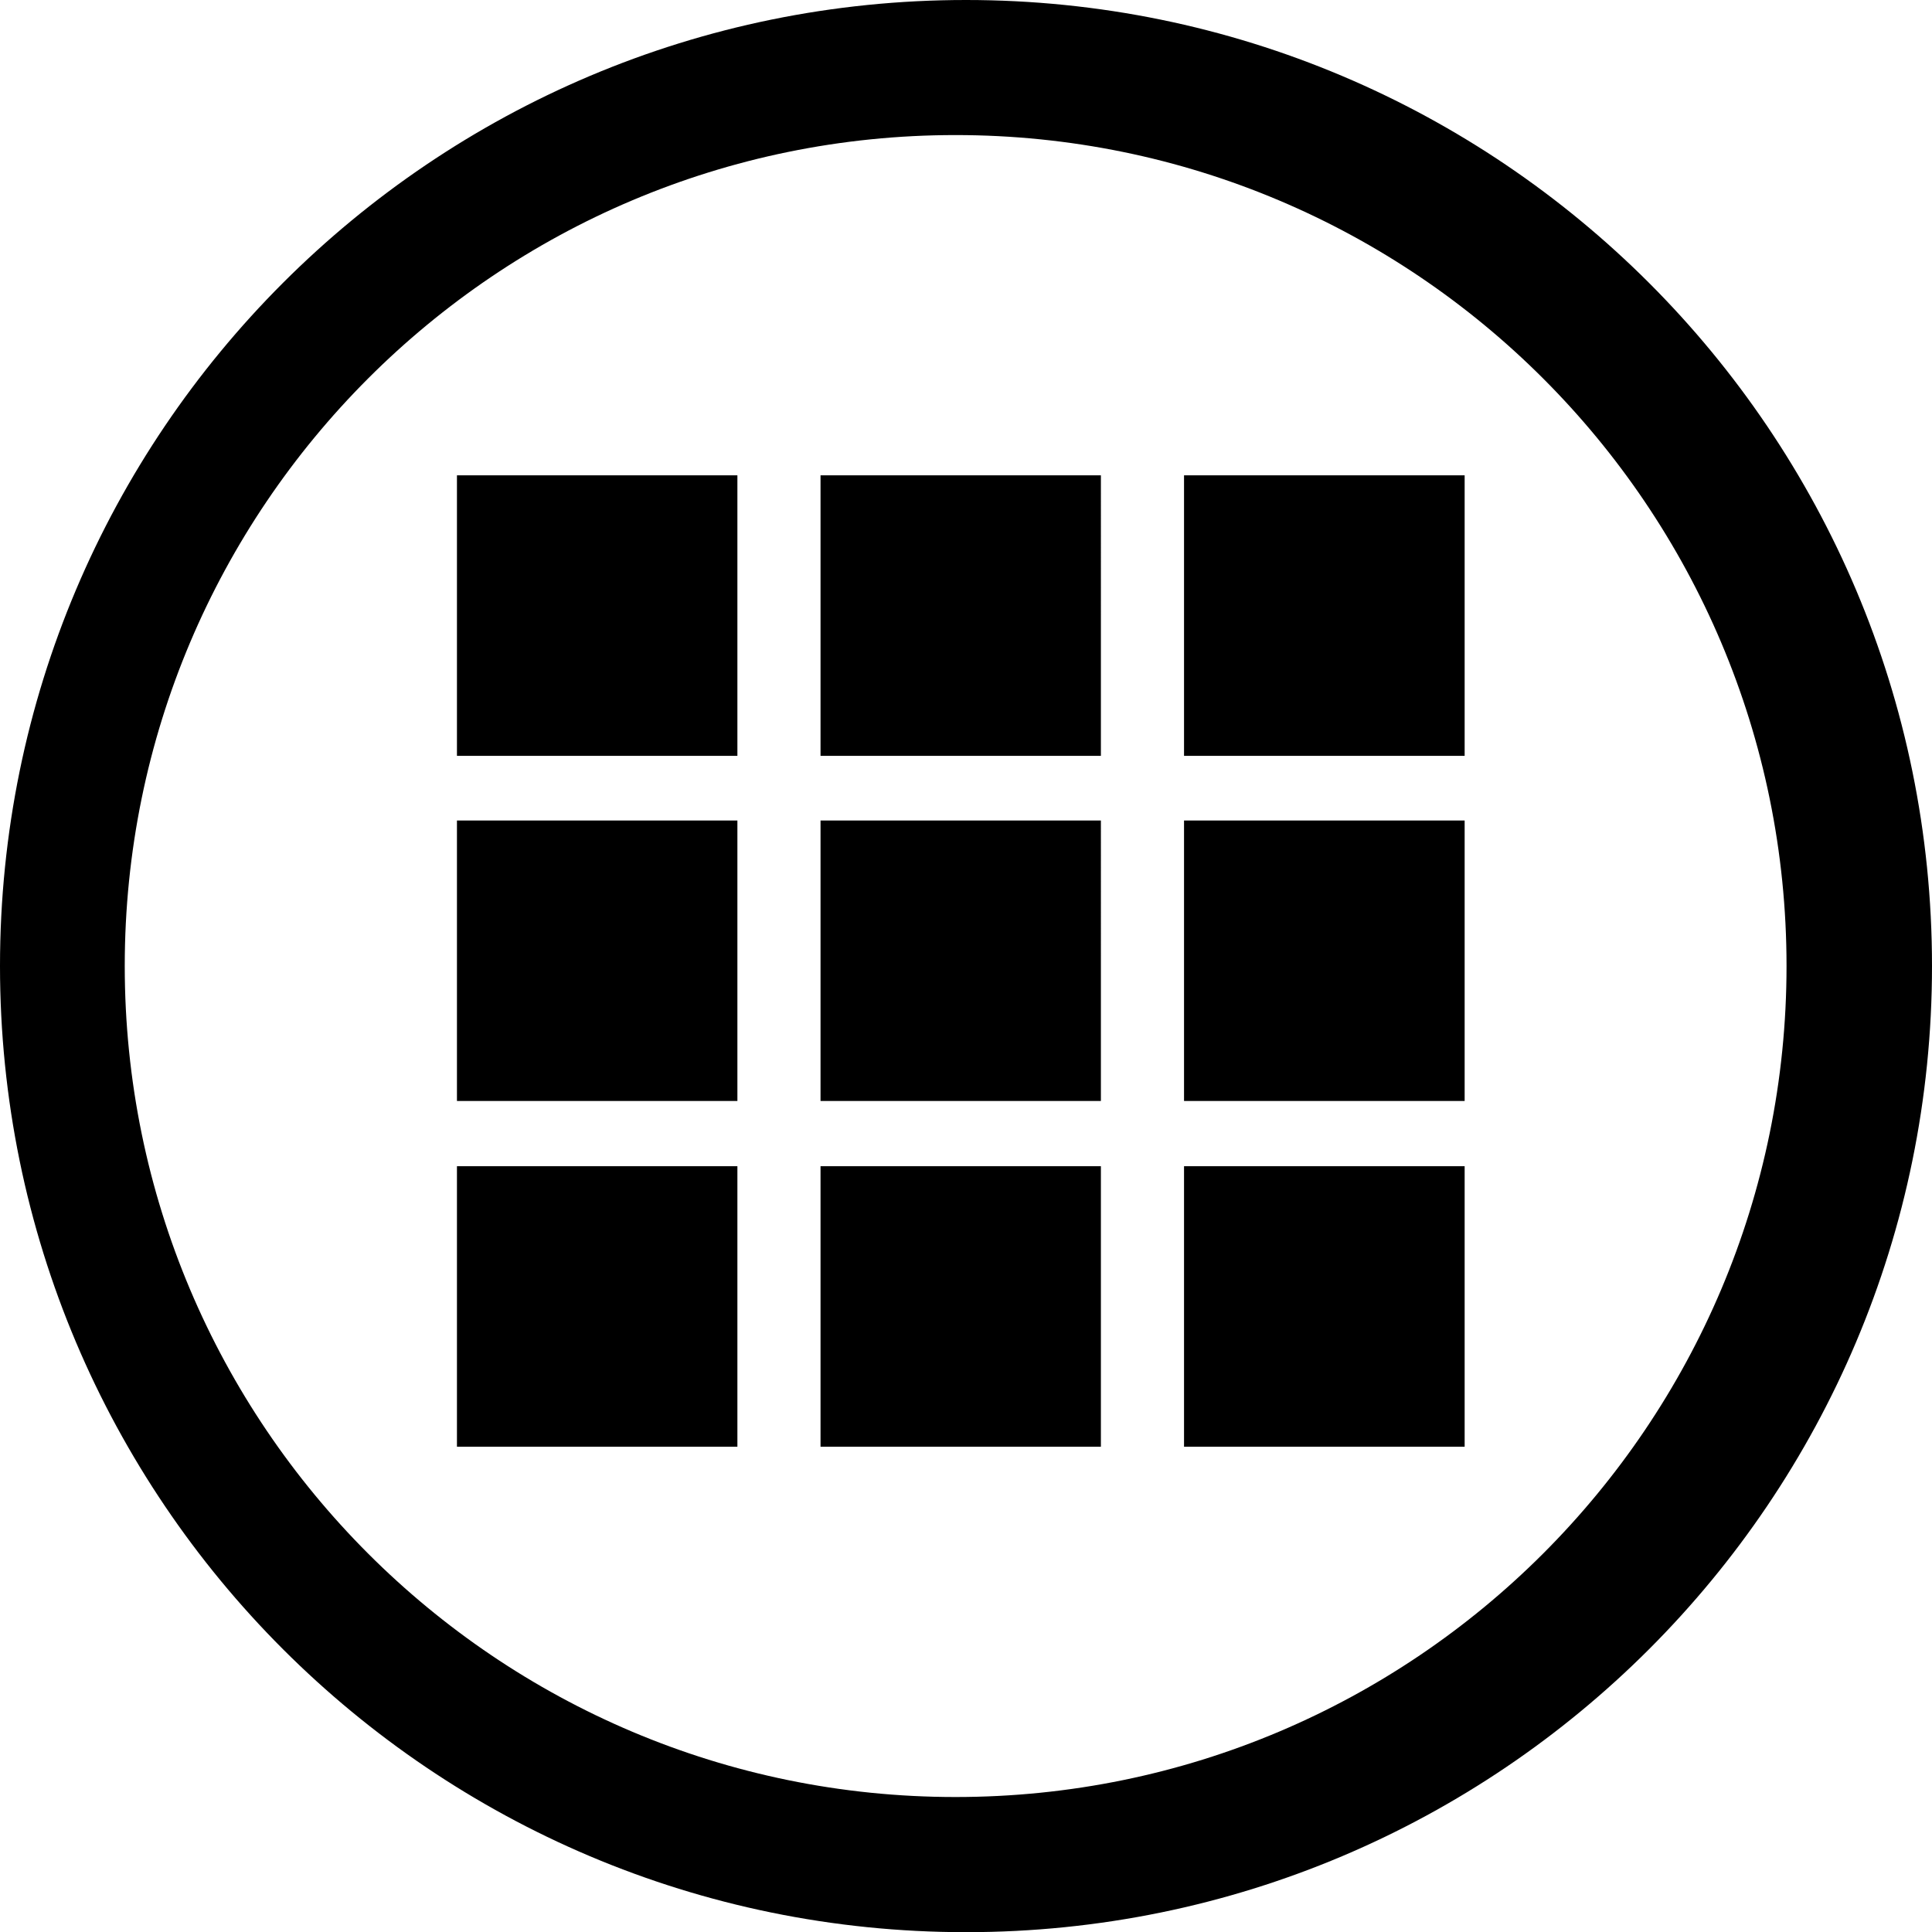
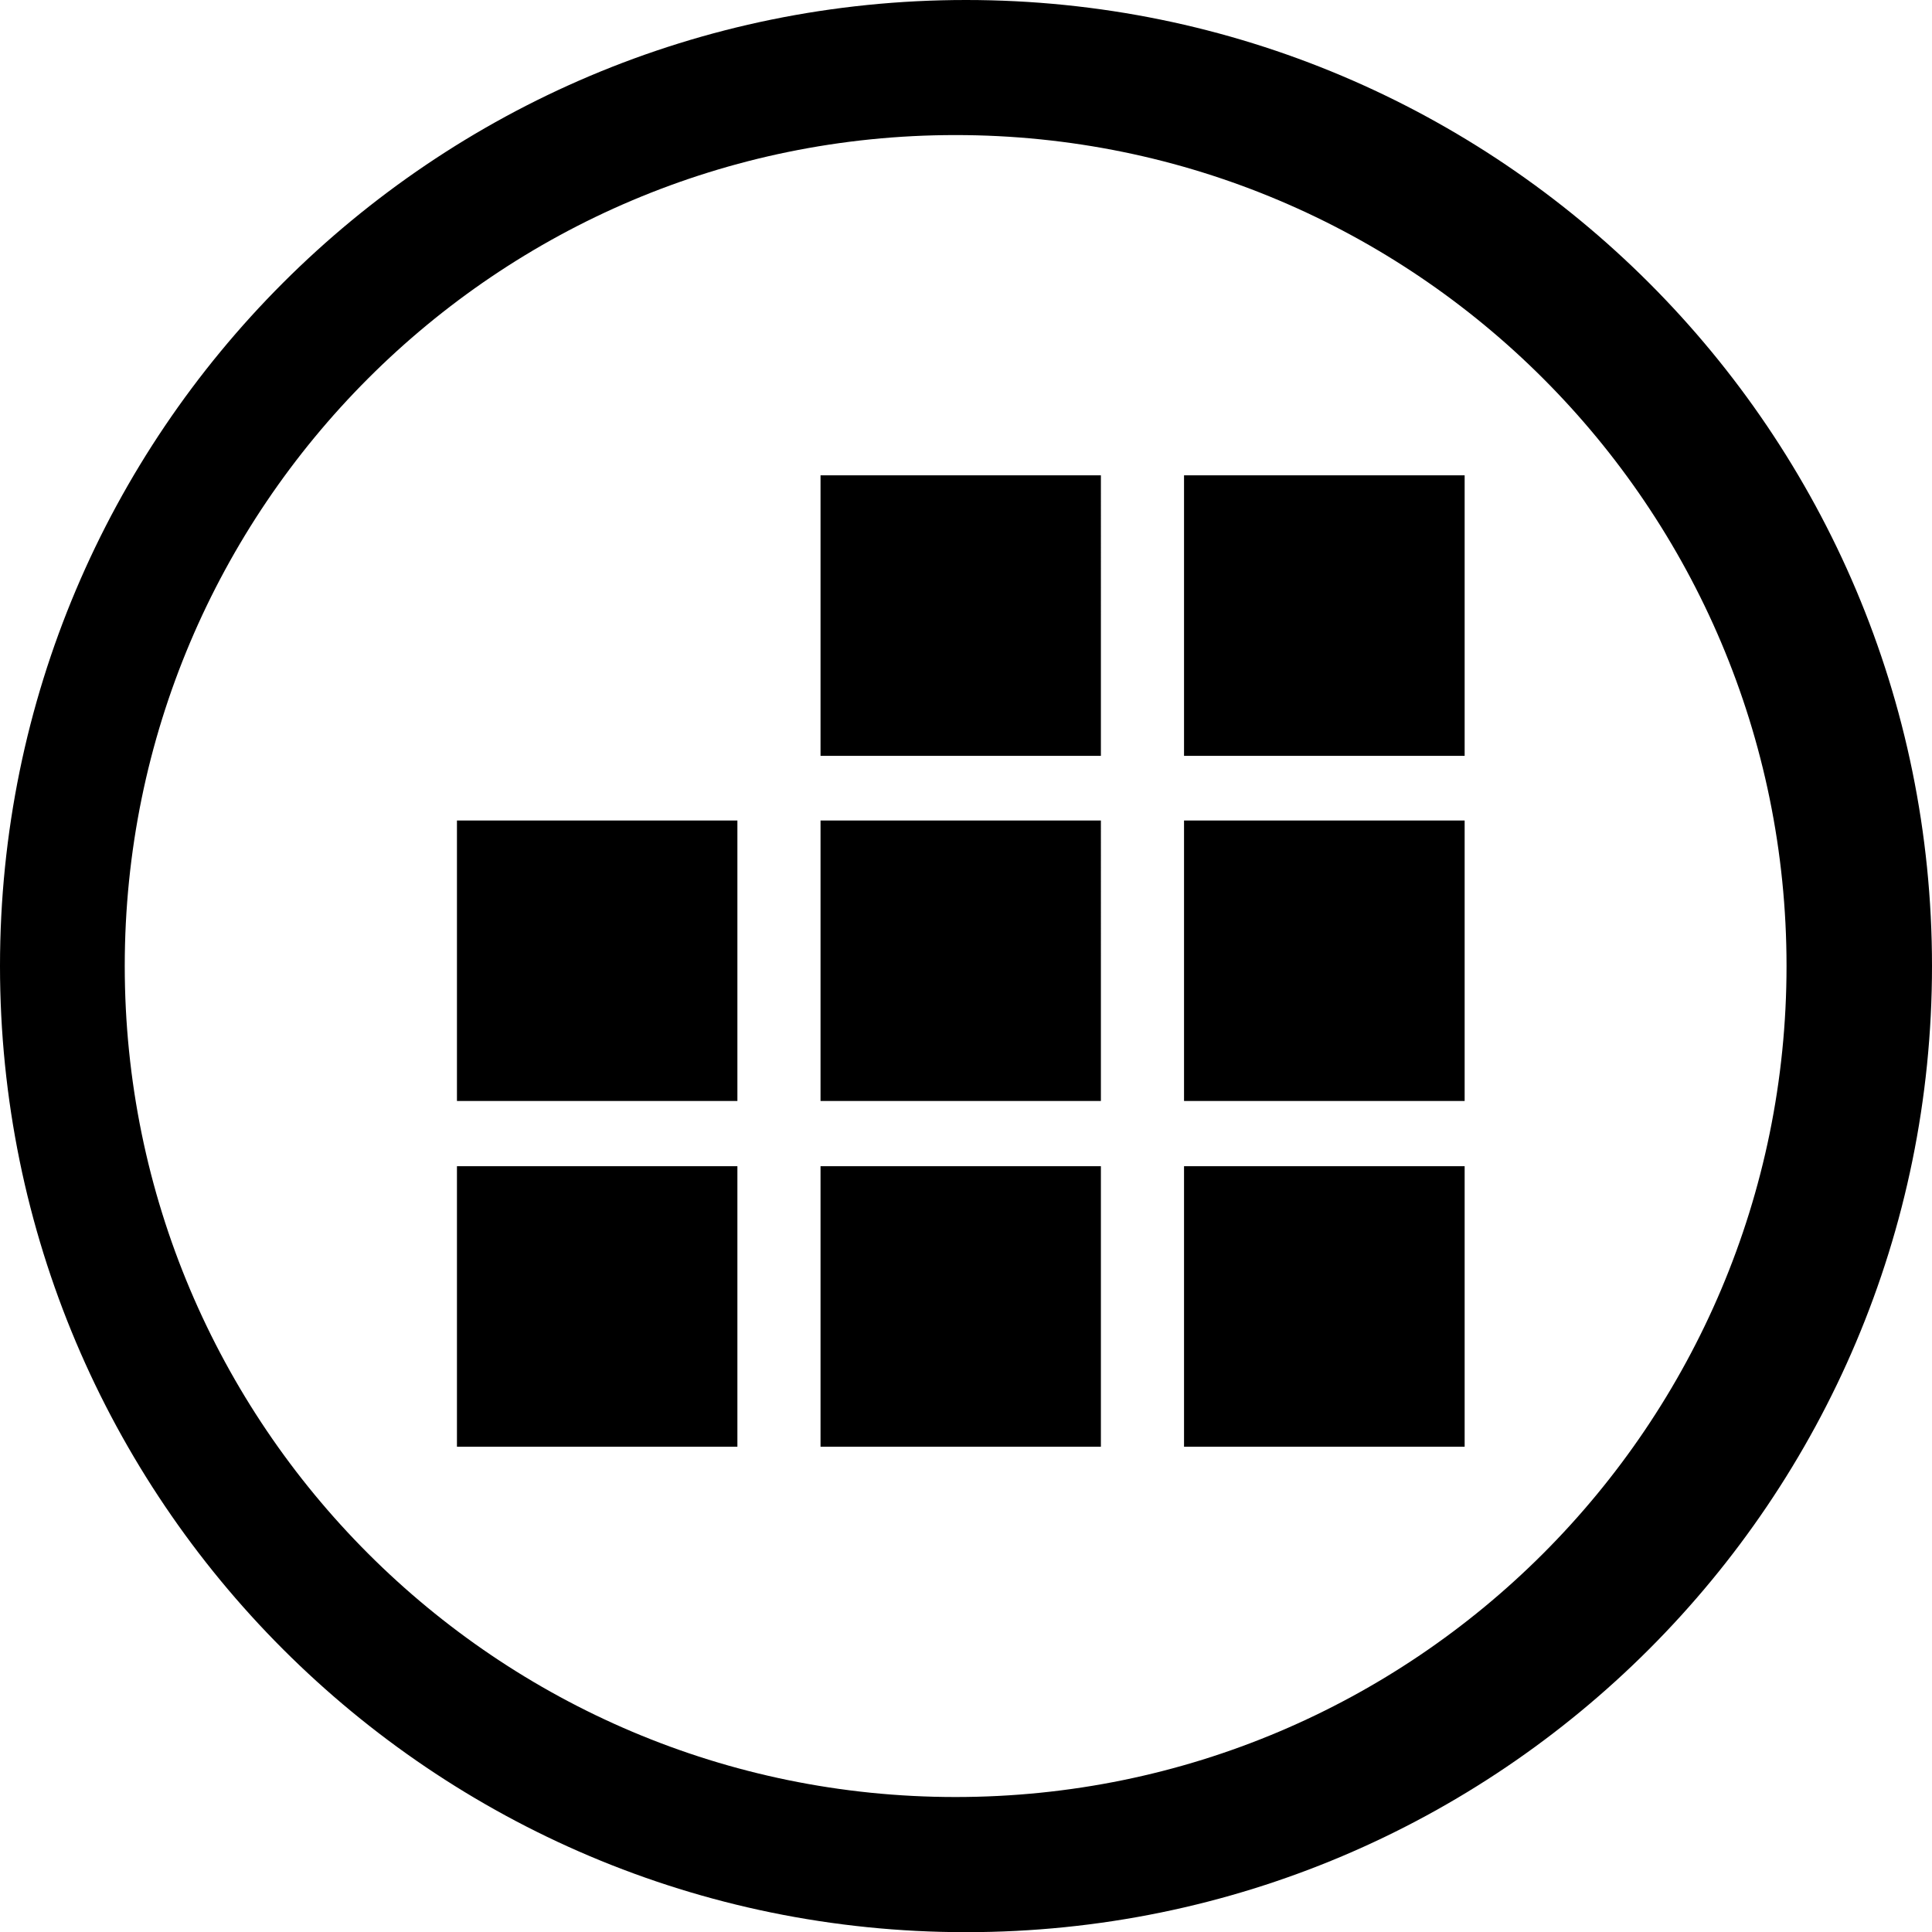
<svg xmlns="http://www.w3.org/2000/svg" version="1.1" id="Capa_1" x="0px" y="0px" width="22.844px" height="22.846px" viewBox="0 0 22.844 22.846" enable-background="new 0 0 22.844 22.846" xml:space="preserve">
-   <path d="M5.403,5.62h3.316v3.317H5.403V5.62z M9.702,8.937h3.315V5.62H9.702V8.937z M14,8.937h3.318V5.62H14V8.937z M5.403,13.018  h3.316V9.702H5.403V13.018z M9.702,13.018h3.315V9.702H9.702V13.018z M14,13.018h3.318V9.702H14V13.018z M5.403,17.106h3.316v-3.317  H5.403V17.106z M9.702,17.106h3.315v-3.317H9.702V17.106z M14,17.106h3.318v-3.317H14V17.106z M22.844,11.422  c0,6.308-5.112,11.424-11.422,11.424C5.113,22.846,0,17.73,0,11.422C0,5.114,5.113,0,11.422,0S22.844,5.114,22.844,11.422z   M21.124,11.422c0-5.425-4.399-9.825-9.826-9.825c-5.424,0-9.823,4.4-9.823,9.825c0,5.425,4.399,9.826,9.823,9.826  C16.725,21.248,21.124,16.847,21.124,11.422z" />
+   <path d="M5.403,5.62h3.316H5.403V5.62z M9.702,8.937h3.315V5.62H9.702V8.937z M14,8.937h3.318V5.62H14V8.937z M5.403,13.018  h3.316V9.702H5.403V13.018z M9.702,13.018h3.315V9.702H9.702V13.018z M14,13.018h3.318V9.702H14V13.018z M5.403,17.106h3.316v-3.317  H5.403V17.106z M9.702,17.106h3.315v-3.317H9.702V17.106z M14,17.106h3.318v-3.317H14V17.106z M22.844,11.422  c0,6.308-5.112,11.424-11.422,11.424C5.113,22.846,0,17.73,0,11.422C0,5.114,5.113,0,11.422,0S22.844,5.114,22.844,11.422z   M21.124,11.422c0-5.425-4.399-9.825-9.826-9.825c-5.424,0-9.823,4.4-9.823,9.825c0,5.425,4.399,9.826,9.823,9.826  C16.725,21.248,21.124,16.847,21.124,11.422z" />
</svg>